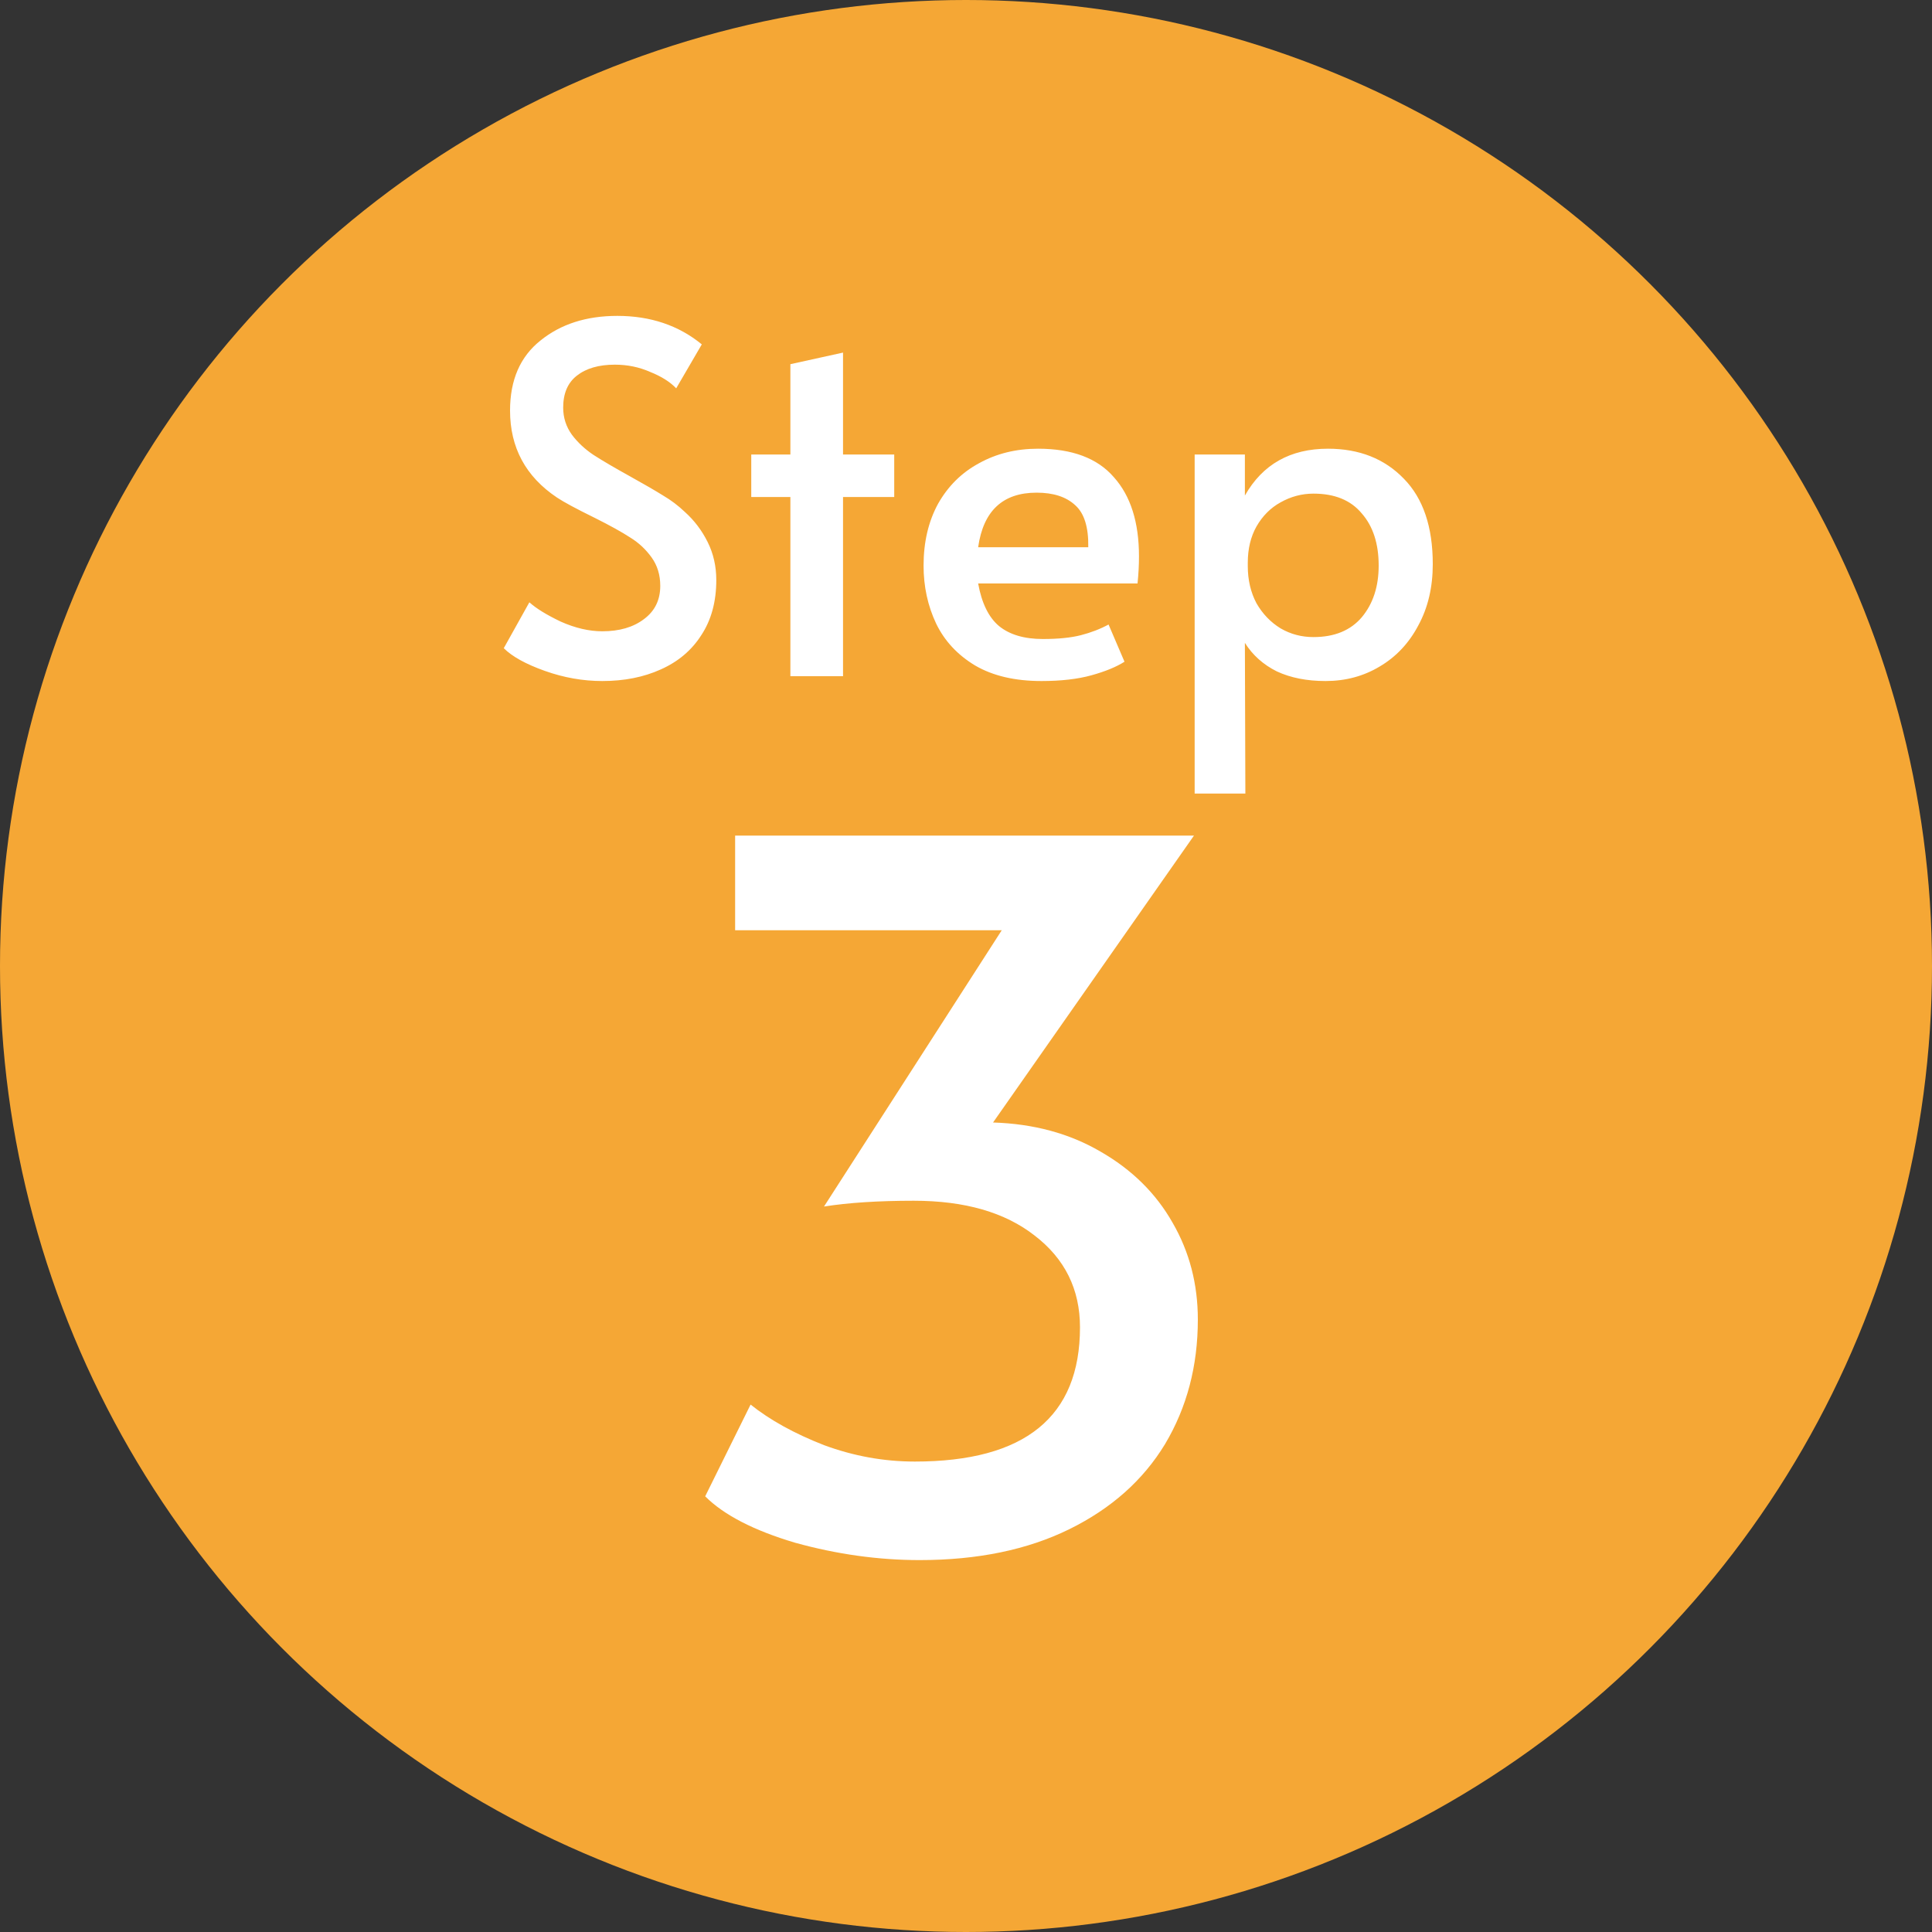
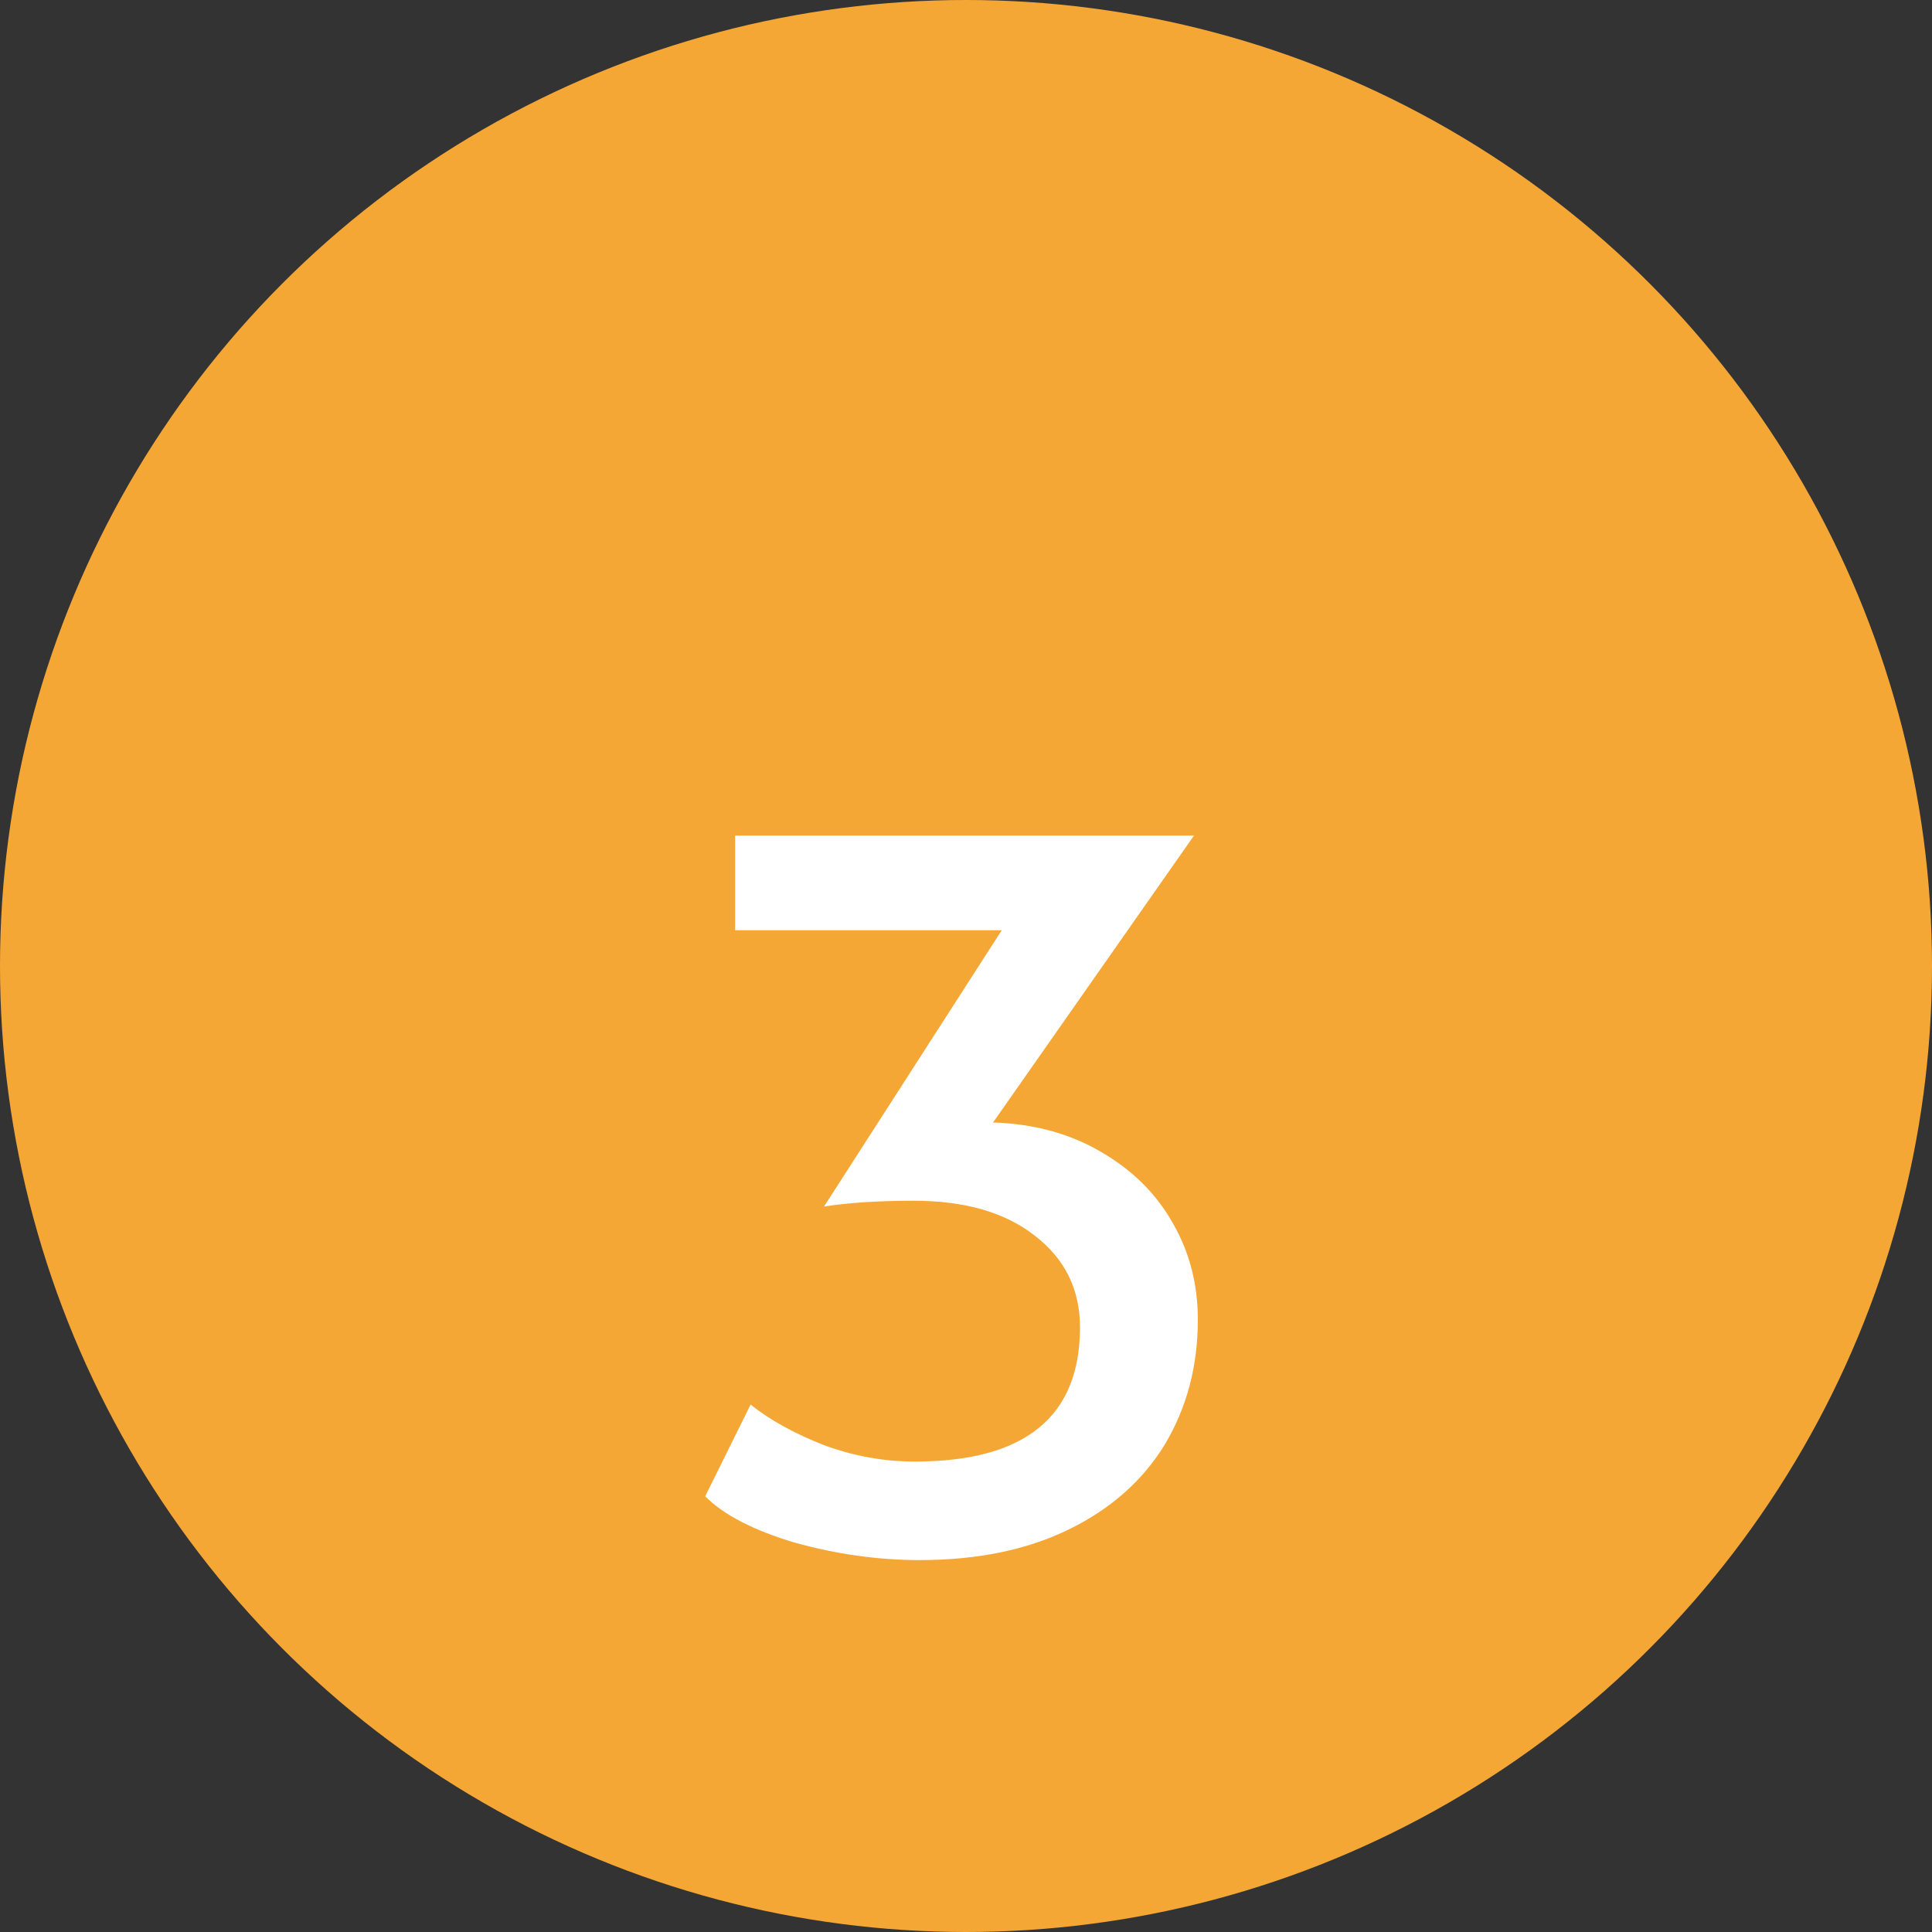
<svg xmlns="http://www.w3.org/2000/svg" width="80" height="80" viewBox="0 0 80 80" fill="none">
  <rect x="0" y="0" width="80" height="80" fill="#333333" stroke="none" />
  <circle cx="40" cy="40" r="40" fill="#F5A735" />
  <path d="M38.08 64.6C36.373 64.6 34.653 64.36 32.92 63.88C31.213 63.373 29.973 62.733 29.2 61.96L31.08 58.16C31.88 58.8 32.893 59.36 34.12 59.84C35.347 60.293 36.6 60.52 37.88 60.52C42.44 60.52 44.72 58.667 44.72 54.96C44.72 53.387 44.093 52.12 42.84 51.16C41.613 50.2 39.947 49.72 37.84 49.72C36.373 49.72 35.133 49.8 34.12 49.96L41.48 38.52H30.44V34.6H49.44L41.12 46.48C42.8 46.533 44.28 46.933 45.56 47.68C46.867 48.427 47.867 49.413 48.56 50.64C49.253 51.84 49.6 53.173 49.6 54.64C49.6 56.56 49.147 58.28 48.24 59.8C47.333 61.293 46.013 62.467 44.28 63.32C42.547 64.173 40.48 64.6 38.08 64.6Z" fill="white" />
-   <path d="M24.94 28.2C24.14 28.2 23.347 28.06 22.56 27.78C21.773 27.5 21.207 27.187 20.86 26.84L21.92 24.94C22.2 25.193 22.633 25.46 23.22 25.74C23.82 26.007 24.393 26.14 24.94 26.14C25.647 26.14 26.22 25.973 26.66 25.64C27.113 25.307 27.34 24.847 27.34 24.26C27.34 23.807 27.22 23.413 26.98 23.08C26.74 22.747 26.447 22.473 26.1 22.26C25.753 22.033 25.26 21.76 24.62 21.44C23.86 21.067 23.34 20.787 23.06 20.6C21.767 19.733 21.12 18.533 21.12 17C21.12 15.733 21.54 14.767 22.38 14.1C23.22 13.42 24.28 13.08 25.56 13.08C26.933 13.08 28.1 13.473 29.06 14.26L28 16.08C27.747 15.813 27.387 15.587 26.92 15.4C26.467 15.2 25.98 15.1 25.46 15.1C24.793 15.1 24.267 15.253 23.88 15.56C23.507 15.853 23.32 16.293 23.32 16.88C23.32 17.293 23.44 17.667 23.68 18C23.92 18.32 24.22 18.6 24.58 18.84C24.953 19.08 25.453 19.373 26.08 19.72C26.68 20.053 27.14 20.32 27.46 20.52C27.78 20.707 28.08 20.933 28.36 21.2C28.747 21.547 29.06 21.96 29.3 22.44C29.54 22.92 29.66 23.447 29.66 24.02C29.66 24.913 29.453 25.673 29.04 26.3C28.64 26.927 28.08 27.4 27.36 27.72C26.653 28.04 25.847 28.2 24.94 28.2ZM32.728 20.58H31.108V18.82H32.728V15.08L34.908 14.6V18.82H37.028V20.58H34.908V28H32.728V20.58ZM43.123 28.2C42.03 28.2 41.117 27.987 40.383 27.56C39.65 27.12 39.11 26.54 38.763 25.82C38.417 25.087 38.243 24.287 38.243 23.42C38.243 22.447 38.443 21.593 38.843 20.86C39.257 20.127 39.823 19.567 40.543 19.18C41.263 18.78 42.077 18.58 42.983 18.58C44.397 18.58 45.443 18.973 46.123 19.76C46.817 20.533 47.163 21.627 47.163 23.04C47.163 23.4 47.143 23.773 47.103 24.16H40.503C40.65 24.973 40.937 25.56 41.363 25.92C41.803 26.28 42.41 26.46 43.183 26.46C43.823 26.46 44.35 26.407 44.763 26.3C45.177 26.193 45.557 26.047 45.903 25.86L46.563 27.4C46.23 27.613 45.777 27.8 45.203 27.96C44.63 28.12 43.937 28.2 43.123 28.2ZM45.063 22.66C45.077 21.833 44.897 21.253 44.523 20.92C44.15 20.573 43.617 20.4 42.923 20.4C41.523 20.4 40.717 21.153 40.503 22.66H45.063ZM49.468 18.82H51.548V20.52C52.281 19.227 53.428 18.58 54.988 18.58C56.281 18.58 57.328 18.993 58.128 19.82C58.928 20.633 59.328 21.813 59.328 23.36C59.328 24.32 59.128 25.167 58.728 25.9C58.341 26.633 57.808 27.2 57.128 27.6C56.461 28 55.715 28.2 54.888 28.2C54.114 28.2 53.441 28.067 52.868 27.8C52.308 27.52 51.868 27.127 51.548 26.62L51.568 32.86H49.468V18.82ZM54.388 26.38C55.255 26.38 55.921 26.107 56.388 25.56C56.855 25 57.088 24.287 57.088 23.42C57.088 22.513 56.855 21.793 56.388 21.26C55.934 20.713 55.268 20.44 54.388 20.44C53.908 20.44 53.455 20.56 53.028 20.8C52.614 21.027 52.281 21.36 52.028 21.8C51.788 22.227 51.668 22.727 51.668 23.3V23.44C51.668 24.013 51.788 24.527 52.028 24.98C52.281 25.42 52.614 25.767 53.028 26.02C53.441 26.26 53.895 26.38 54.388 26.38Z" fill="white" />
</svg>